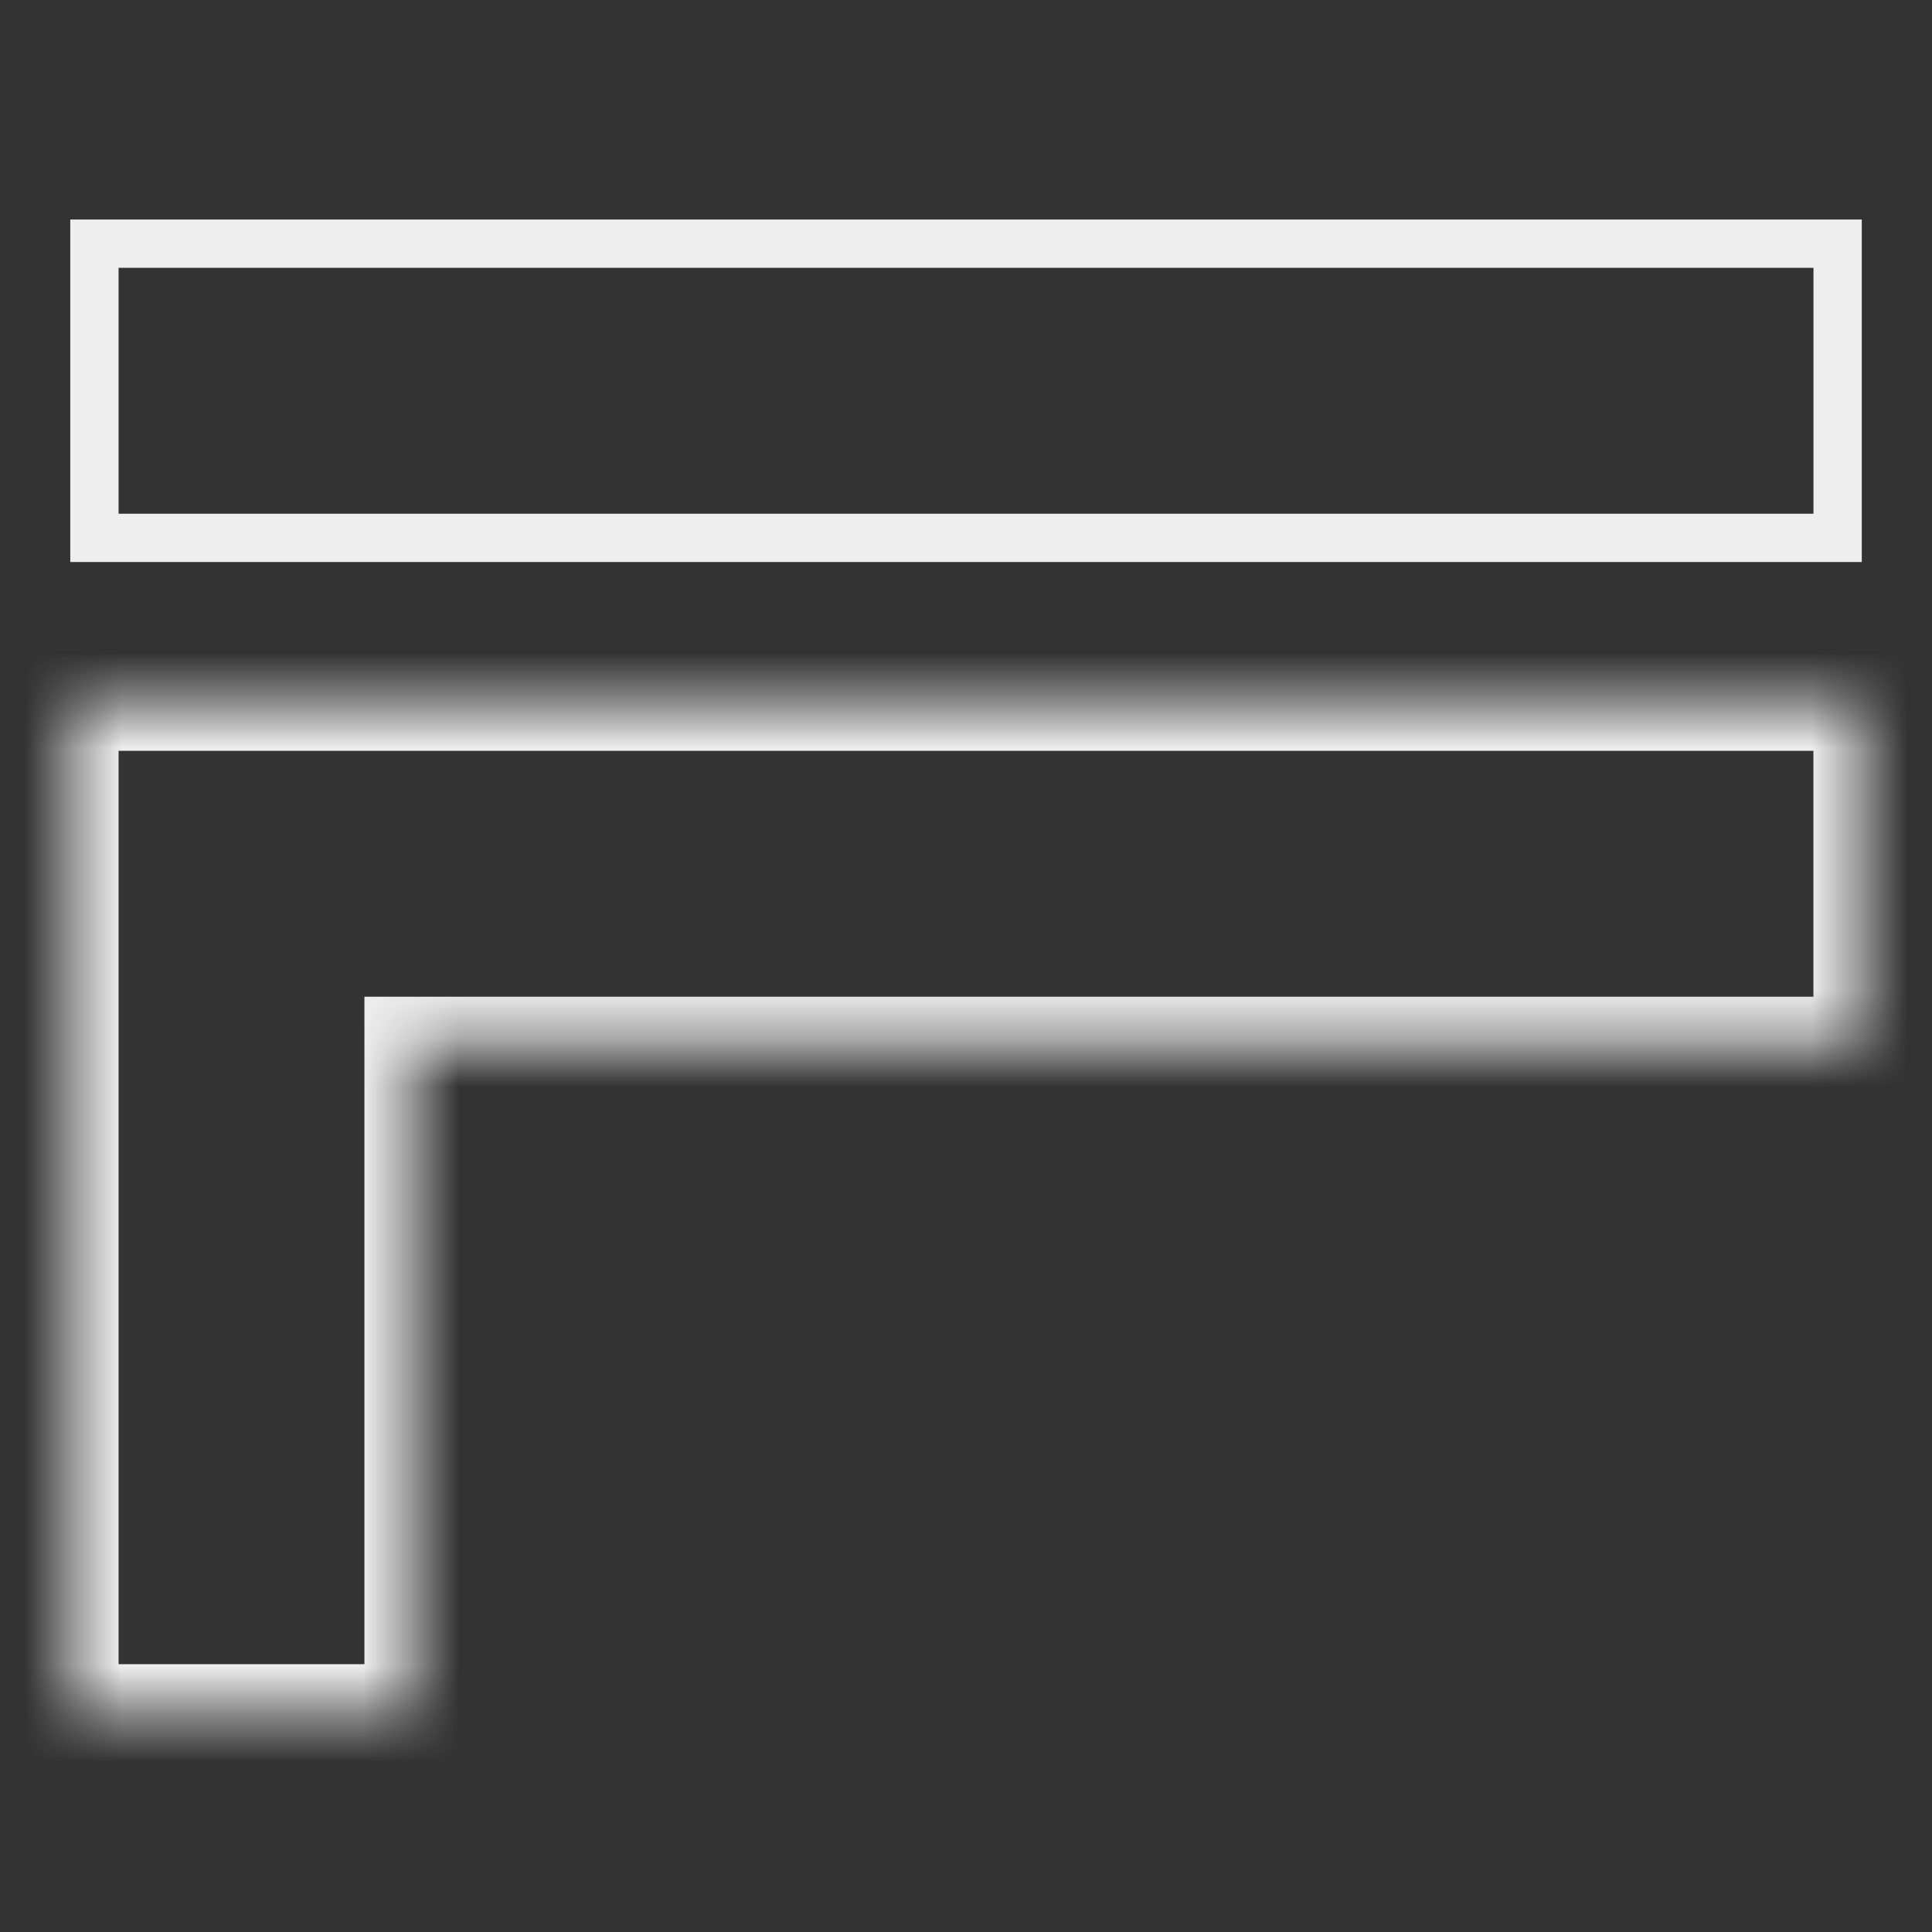
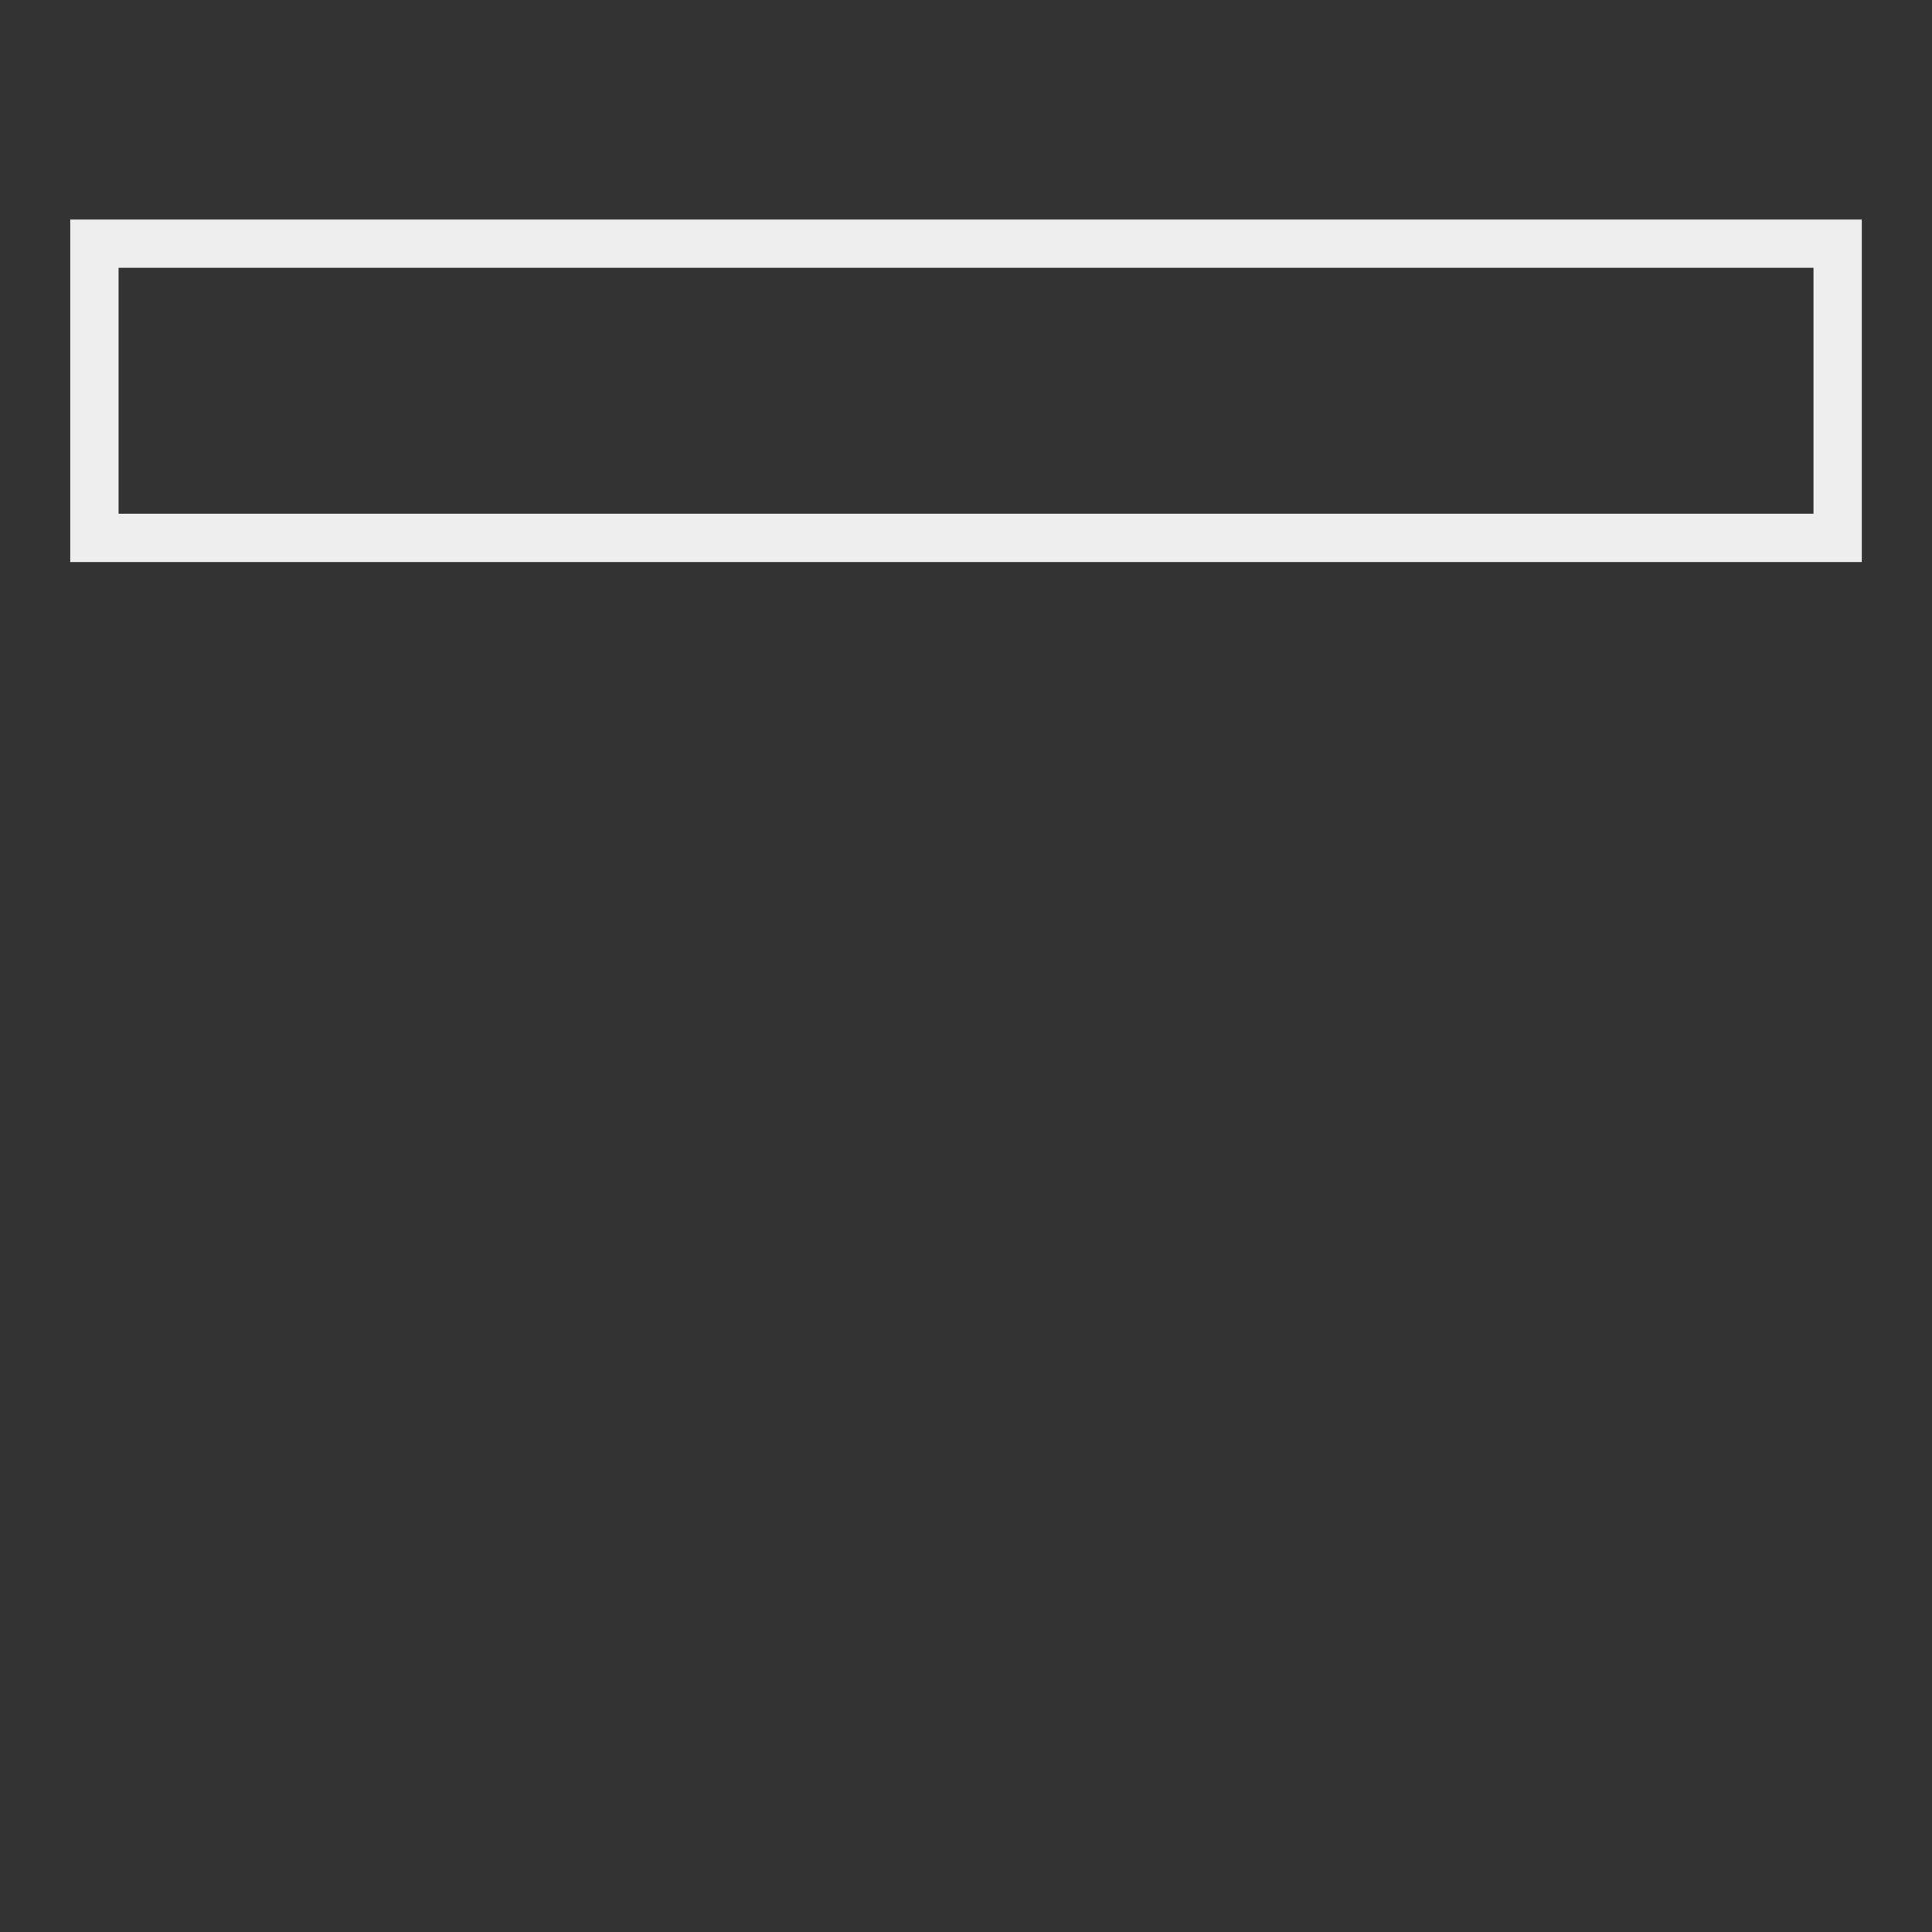
<svg xmlns="http://www.w3.org/2000/svg" viewBox="0 0 40 40" fill="none">
  <rect x="0" y="0" width="40" height="40" fill="#333333" stroke="none" />
  <rect x="1.955" y="5.045" width="36.091" height="6.091" stroke="#EEEEEE" />
  <mask id="path-2-inside-1_2621_5719" fill="white">
-     <path fill-rule="evenodd" clip-rule="evenodd" d="M38.545 14.545H8.546H1.455V21.636V35.455H8.546V21.636H38.545V14.545Z" />
-   </mask>
+     </mask>
  <path d="M38.545 14.545H39.545V13.545H38.545V14.545ZM1.455 14.545V13.545H0.455V14.545H1.455ZM1.455 35.455H0.455V36.455H1.455V35.455ZM8.546 35.455V36.455H9.546V35.455H8.546ZM8.546 21.636V20.636H7.545V21.636H8.546ZM38.545 21.636V22.636H39.545V21.636H38.545ZM8.546 15.545H38.545V13.545H8.546V15.545ZM1.455 15.545H8.546V13.545H1.455V15.545ZM2.455 21.636V14.545H0.455V21.636H2.455ZM2.455 35.455V21.636H0.455V35.455H2.455ZM8.546 34.455H1.455V36.455H8.546V34.455ZM7.545 21.636V35.455H9.546V21.636H7.545ZM38.545 20.636H8.546V22.636H38.545V20.636ZM37.545 14.545V21.636H39.545V14.545H37.545Z" fill="#EEEEEE" mask="url(#path-2-inside-1_2621_5719)" />
</svg>